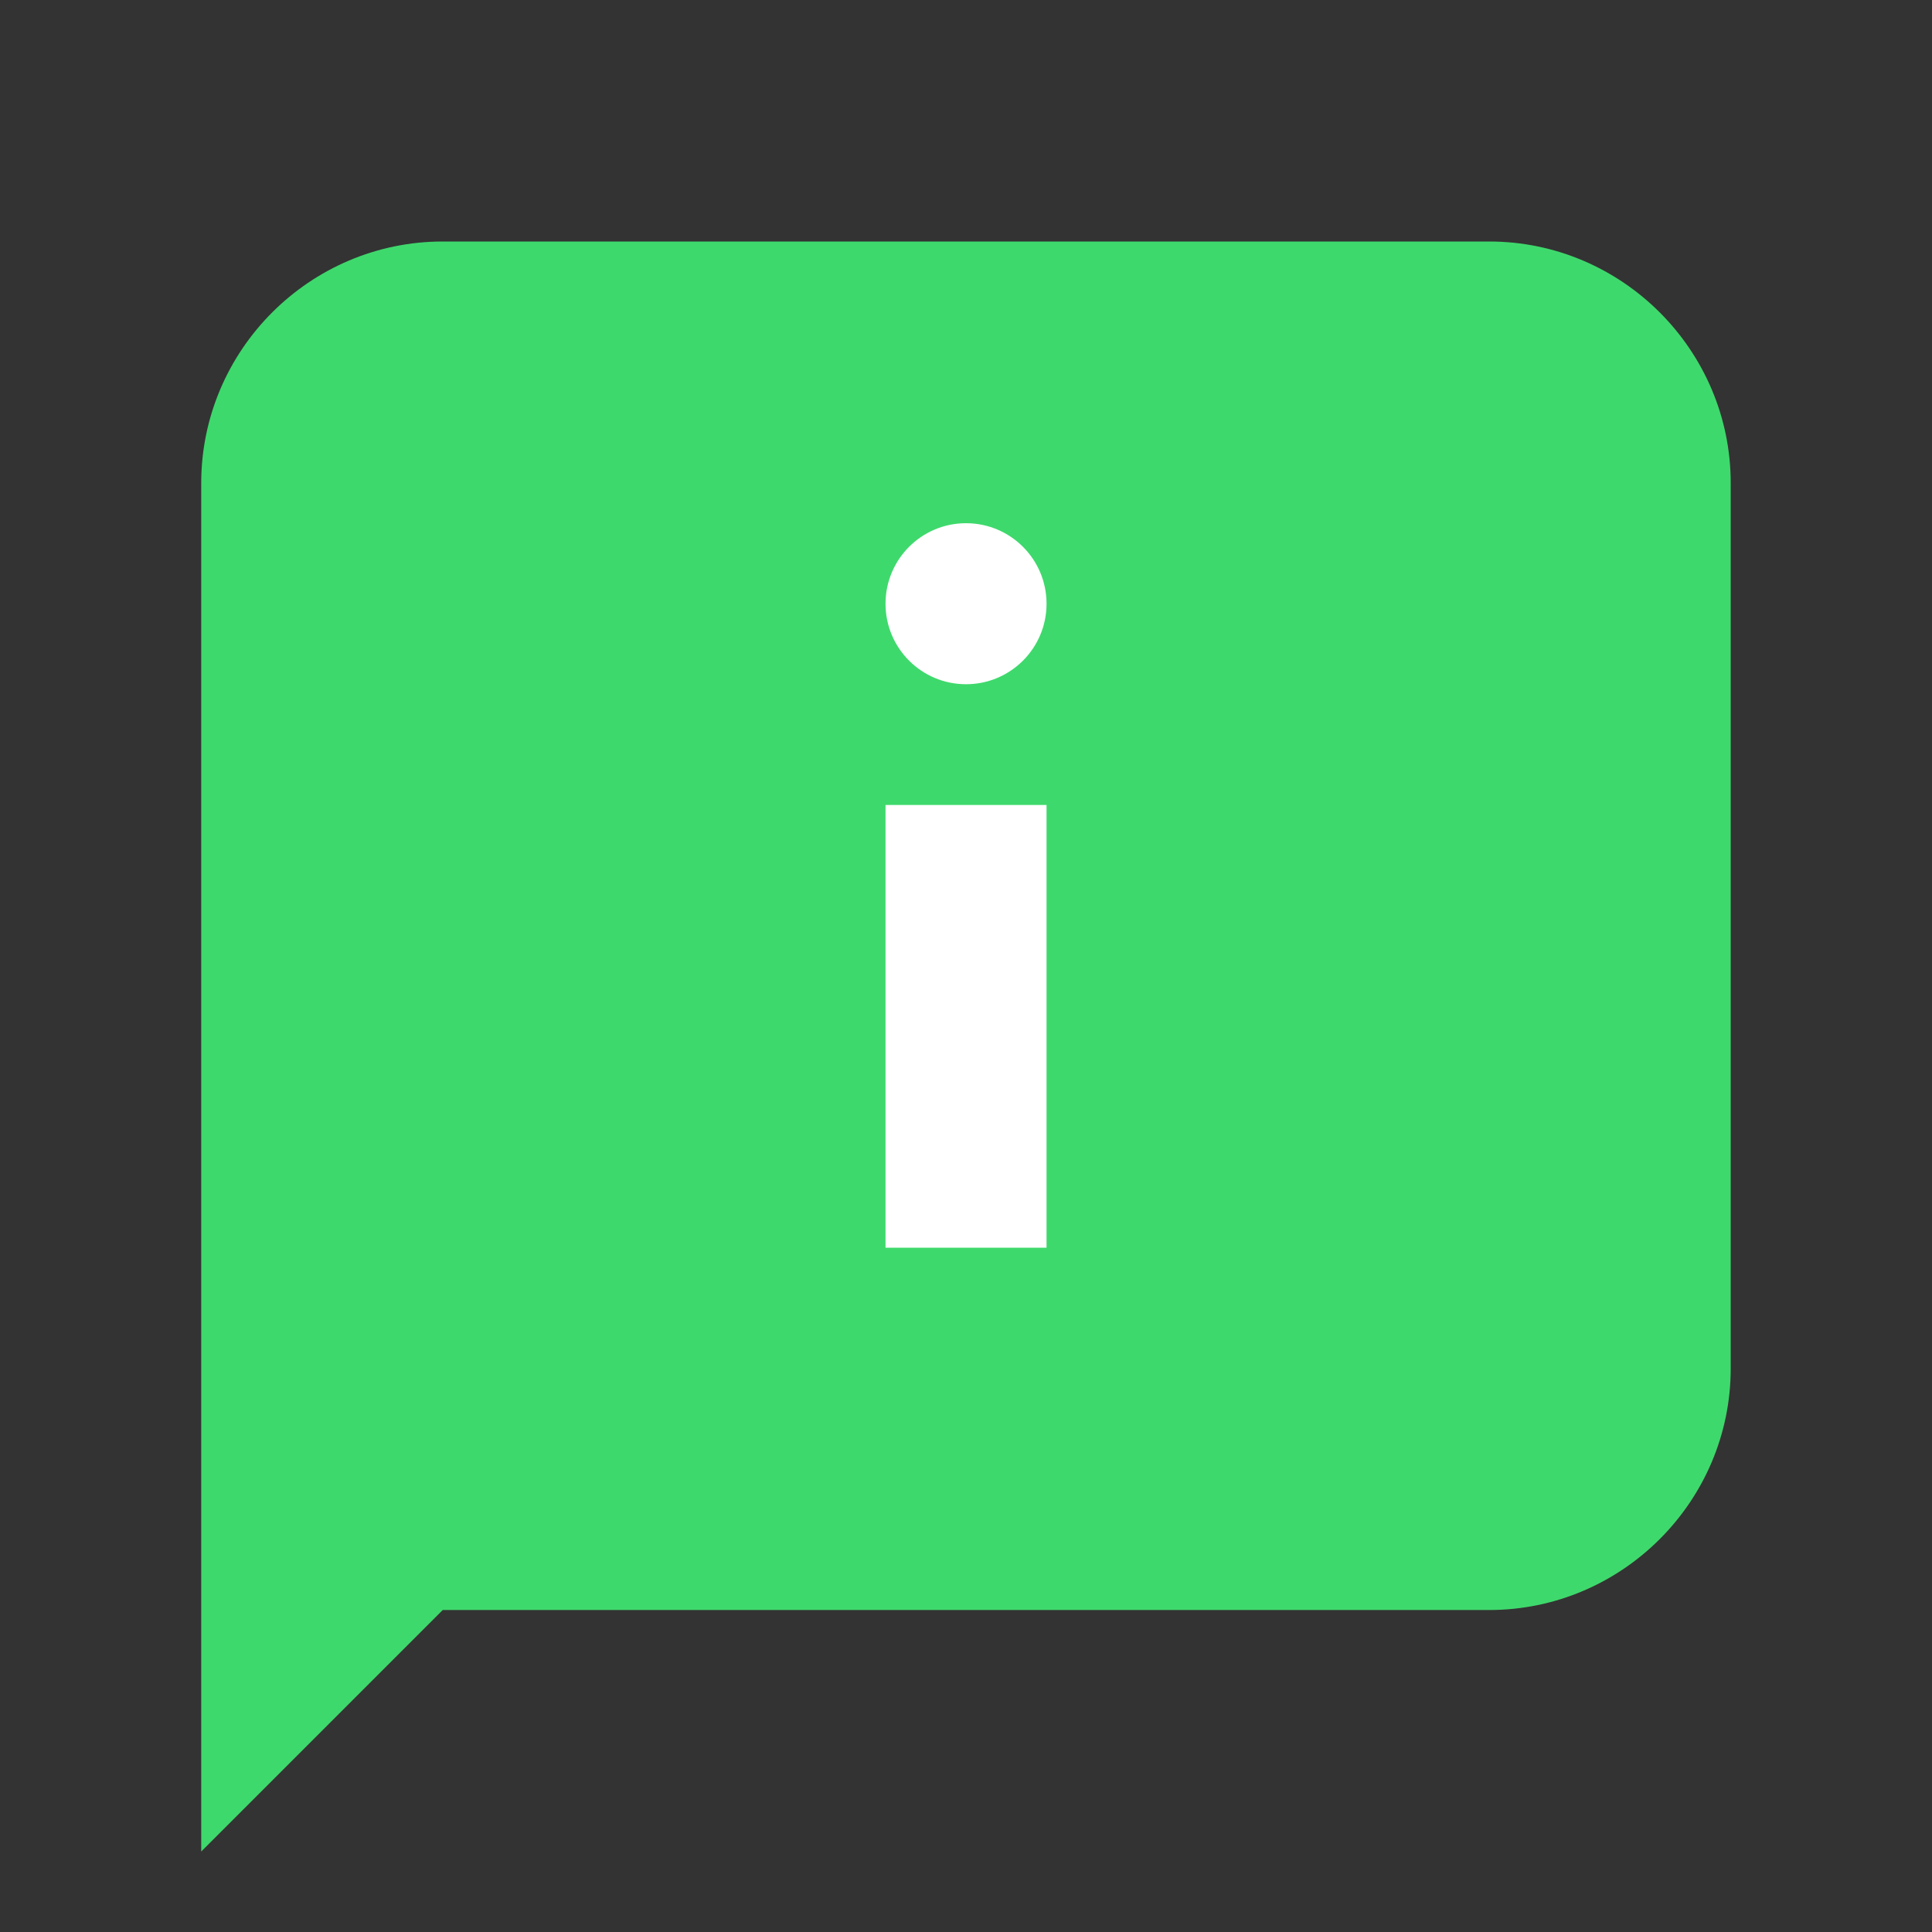
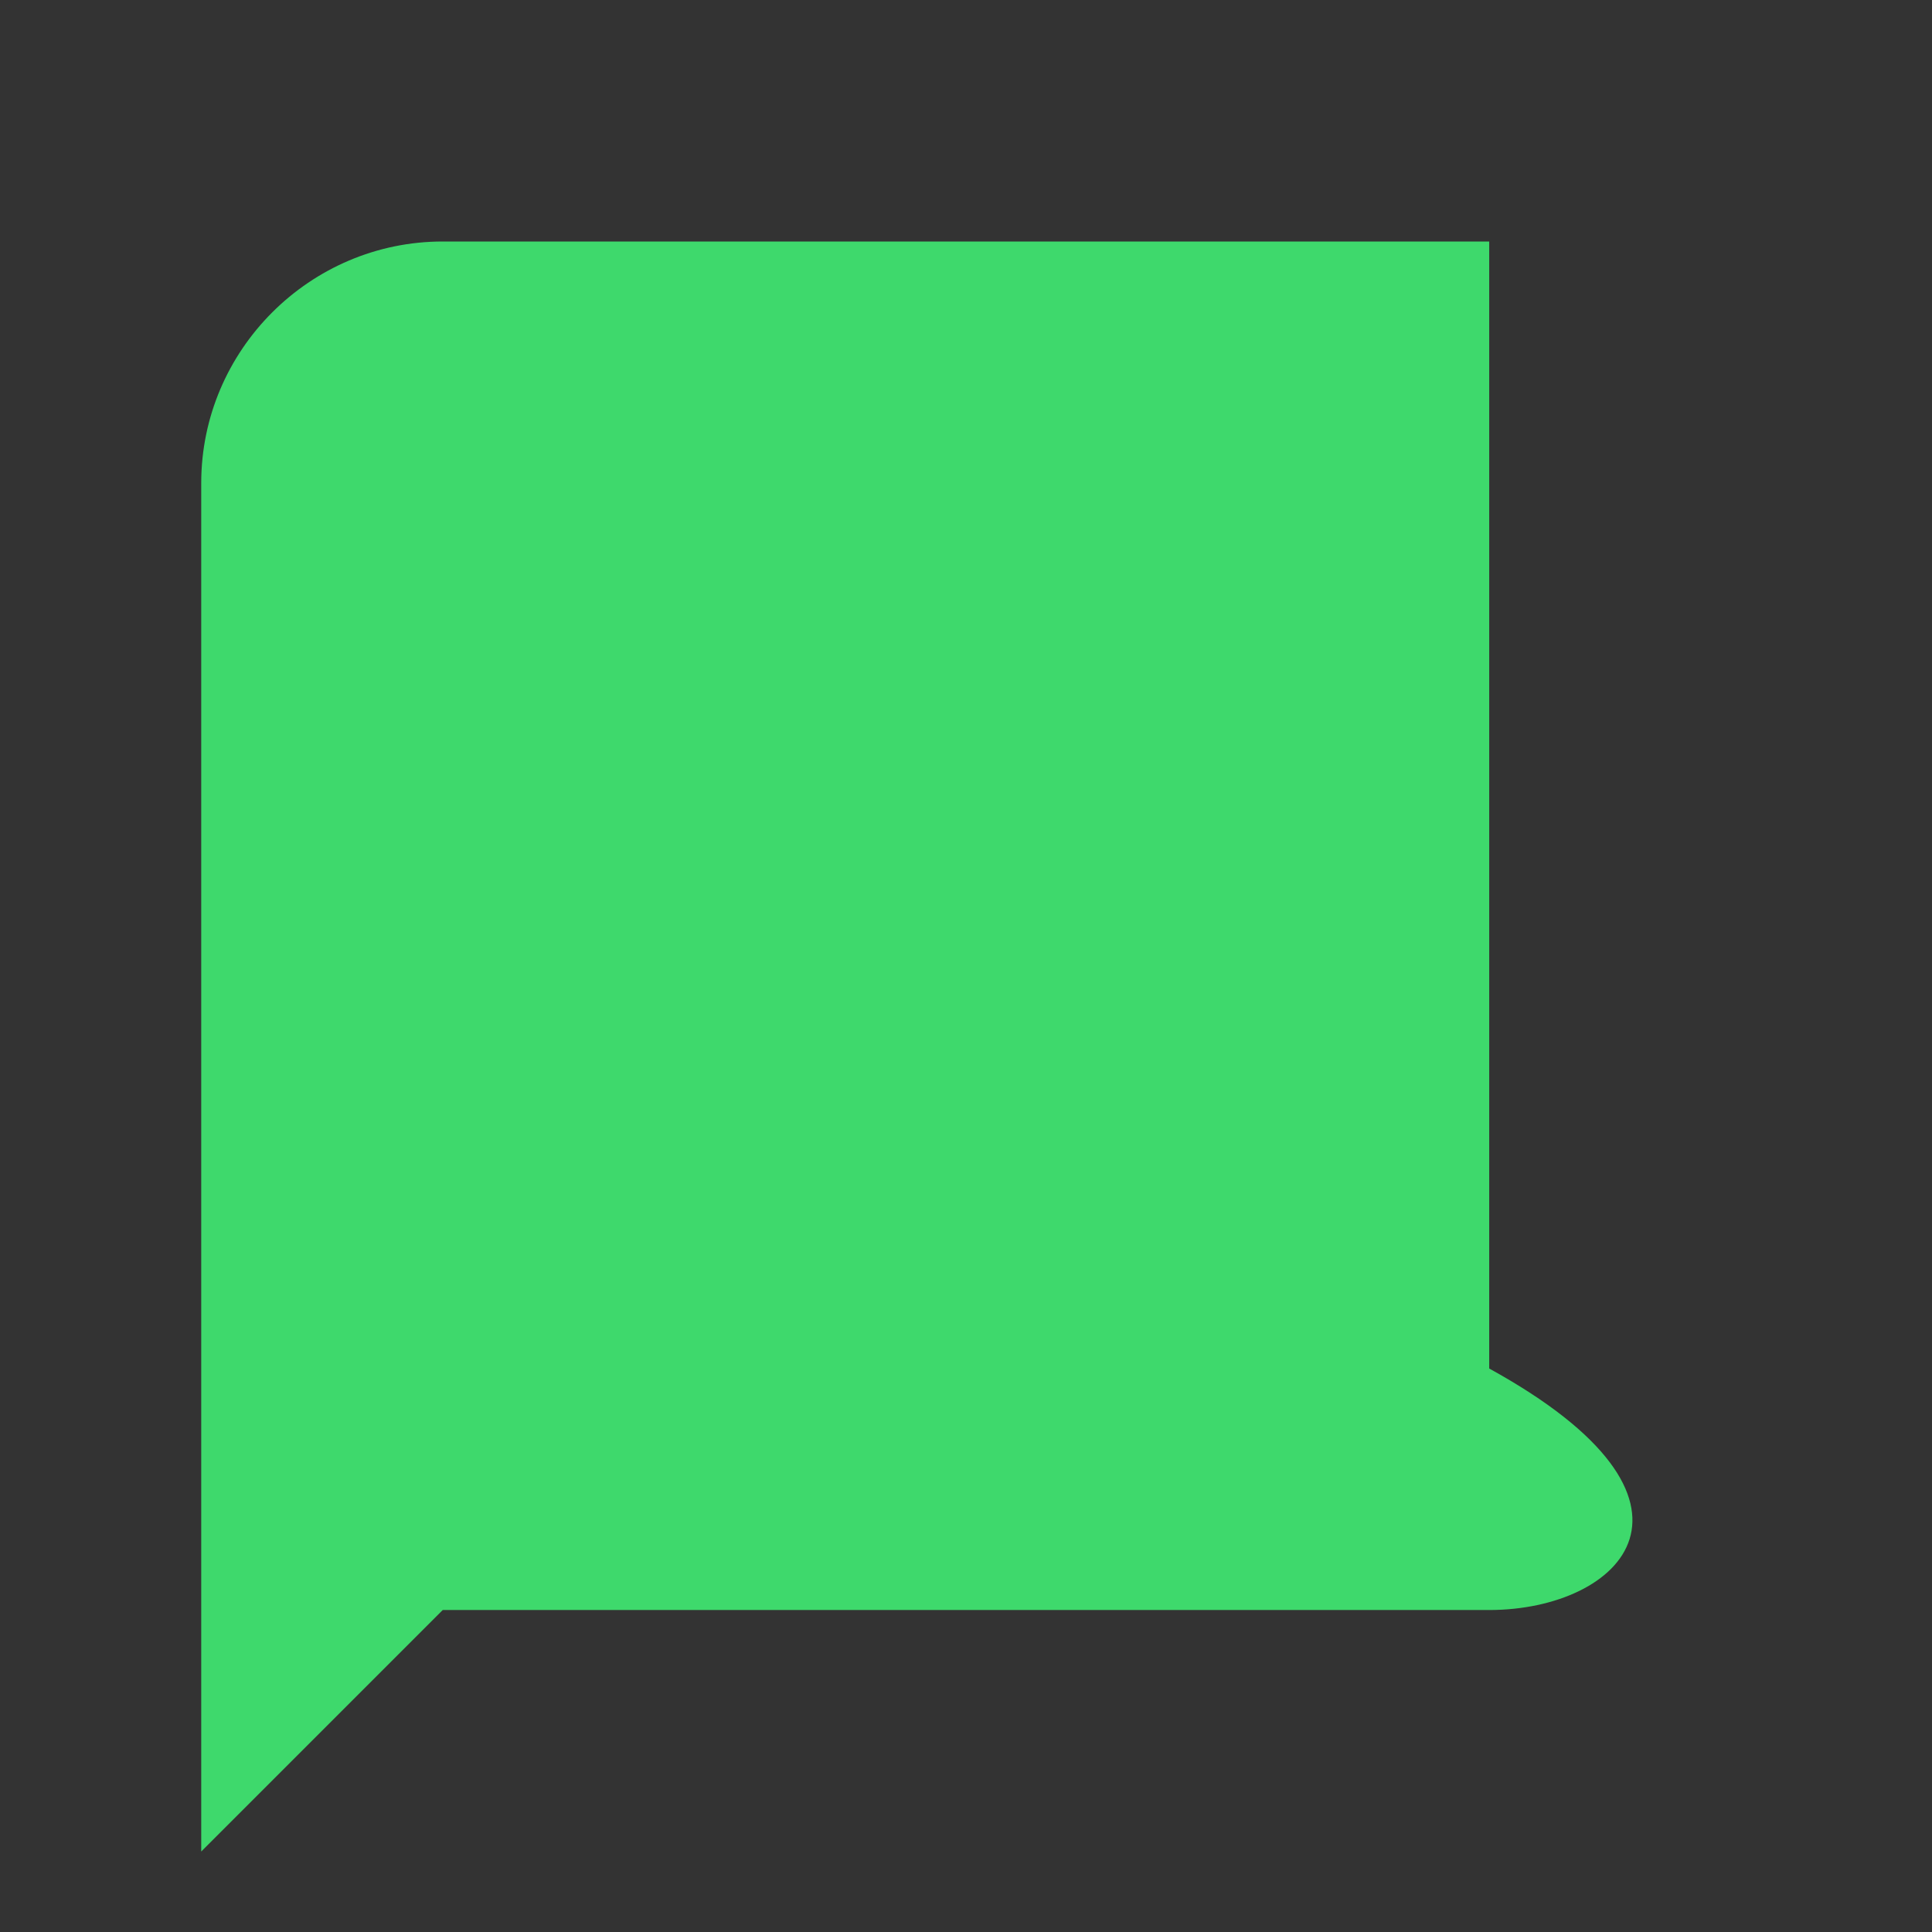
<svg xmlns="http://www.w3.org/2000/svg" width="32" height="32" viewBox="0 0 32 32" fill="none">
  <rect x="0" y="0" width="32" height="32" fill="#333333" stroke="none" />
  <g id="flat-color-icons:about">
-     <path id="Vector" d="M24.666 26.667H7.333L3.333 30.667V8C3.333 5.8 5.133 4 7.333 4H24.666C26.866 4 28.666 5.8 28.666 8V22.667C28.666 24.867 26.866 26.667 24.666 26.667Z" fill="#3ED96C" />
+     <path id="Vector" d="M24.666 26.667H7.333L3.333 30.667V8C3.333 5.8 5.133 4 7.333 4H24.666V22.667C28.666 24.867 26.866 26.667 24.666 26.667Z" fill="#3ED96C" />
    <g id="Group">
-       <path id="Vector_2" d="M14.667 13.333H17.334V20.666H14.667V13.333Z" fill="white" />
-       <path id="Vector_3" d="M16 11.333C16.737 11.333 17.334 10.736 17.334 10C17.334 9.263 16.737 8.666 16 8.666C15.264 8.666 14.667 9.263 14.667 10C14.667 10.736 15.264 11.333 16 11.333Z" fill="white" />
-     </g>
+       </g>
  </g>
</svg>